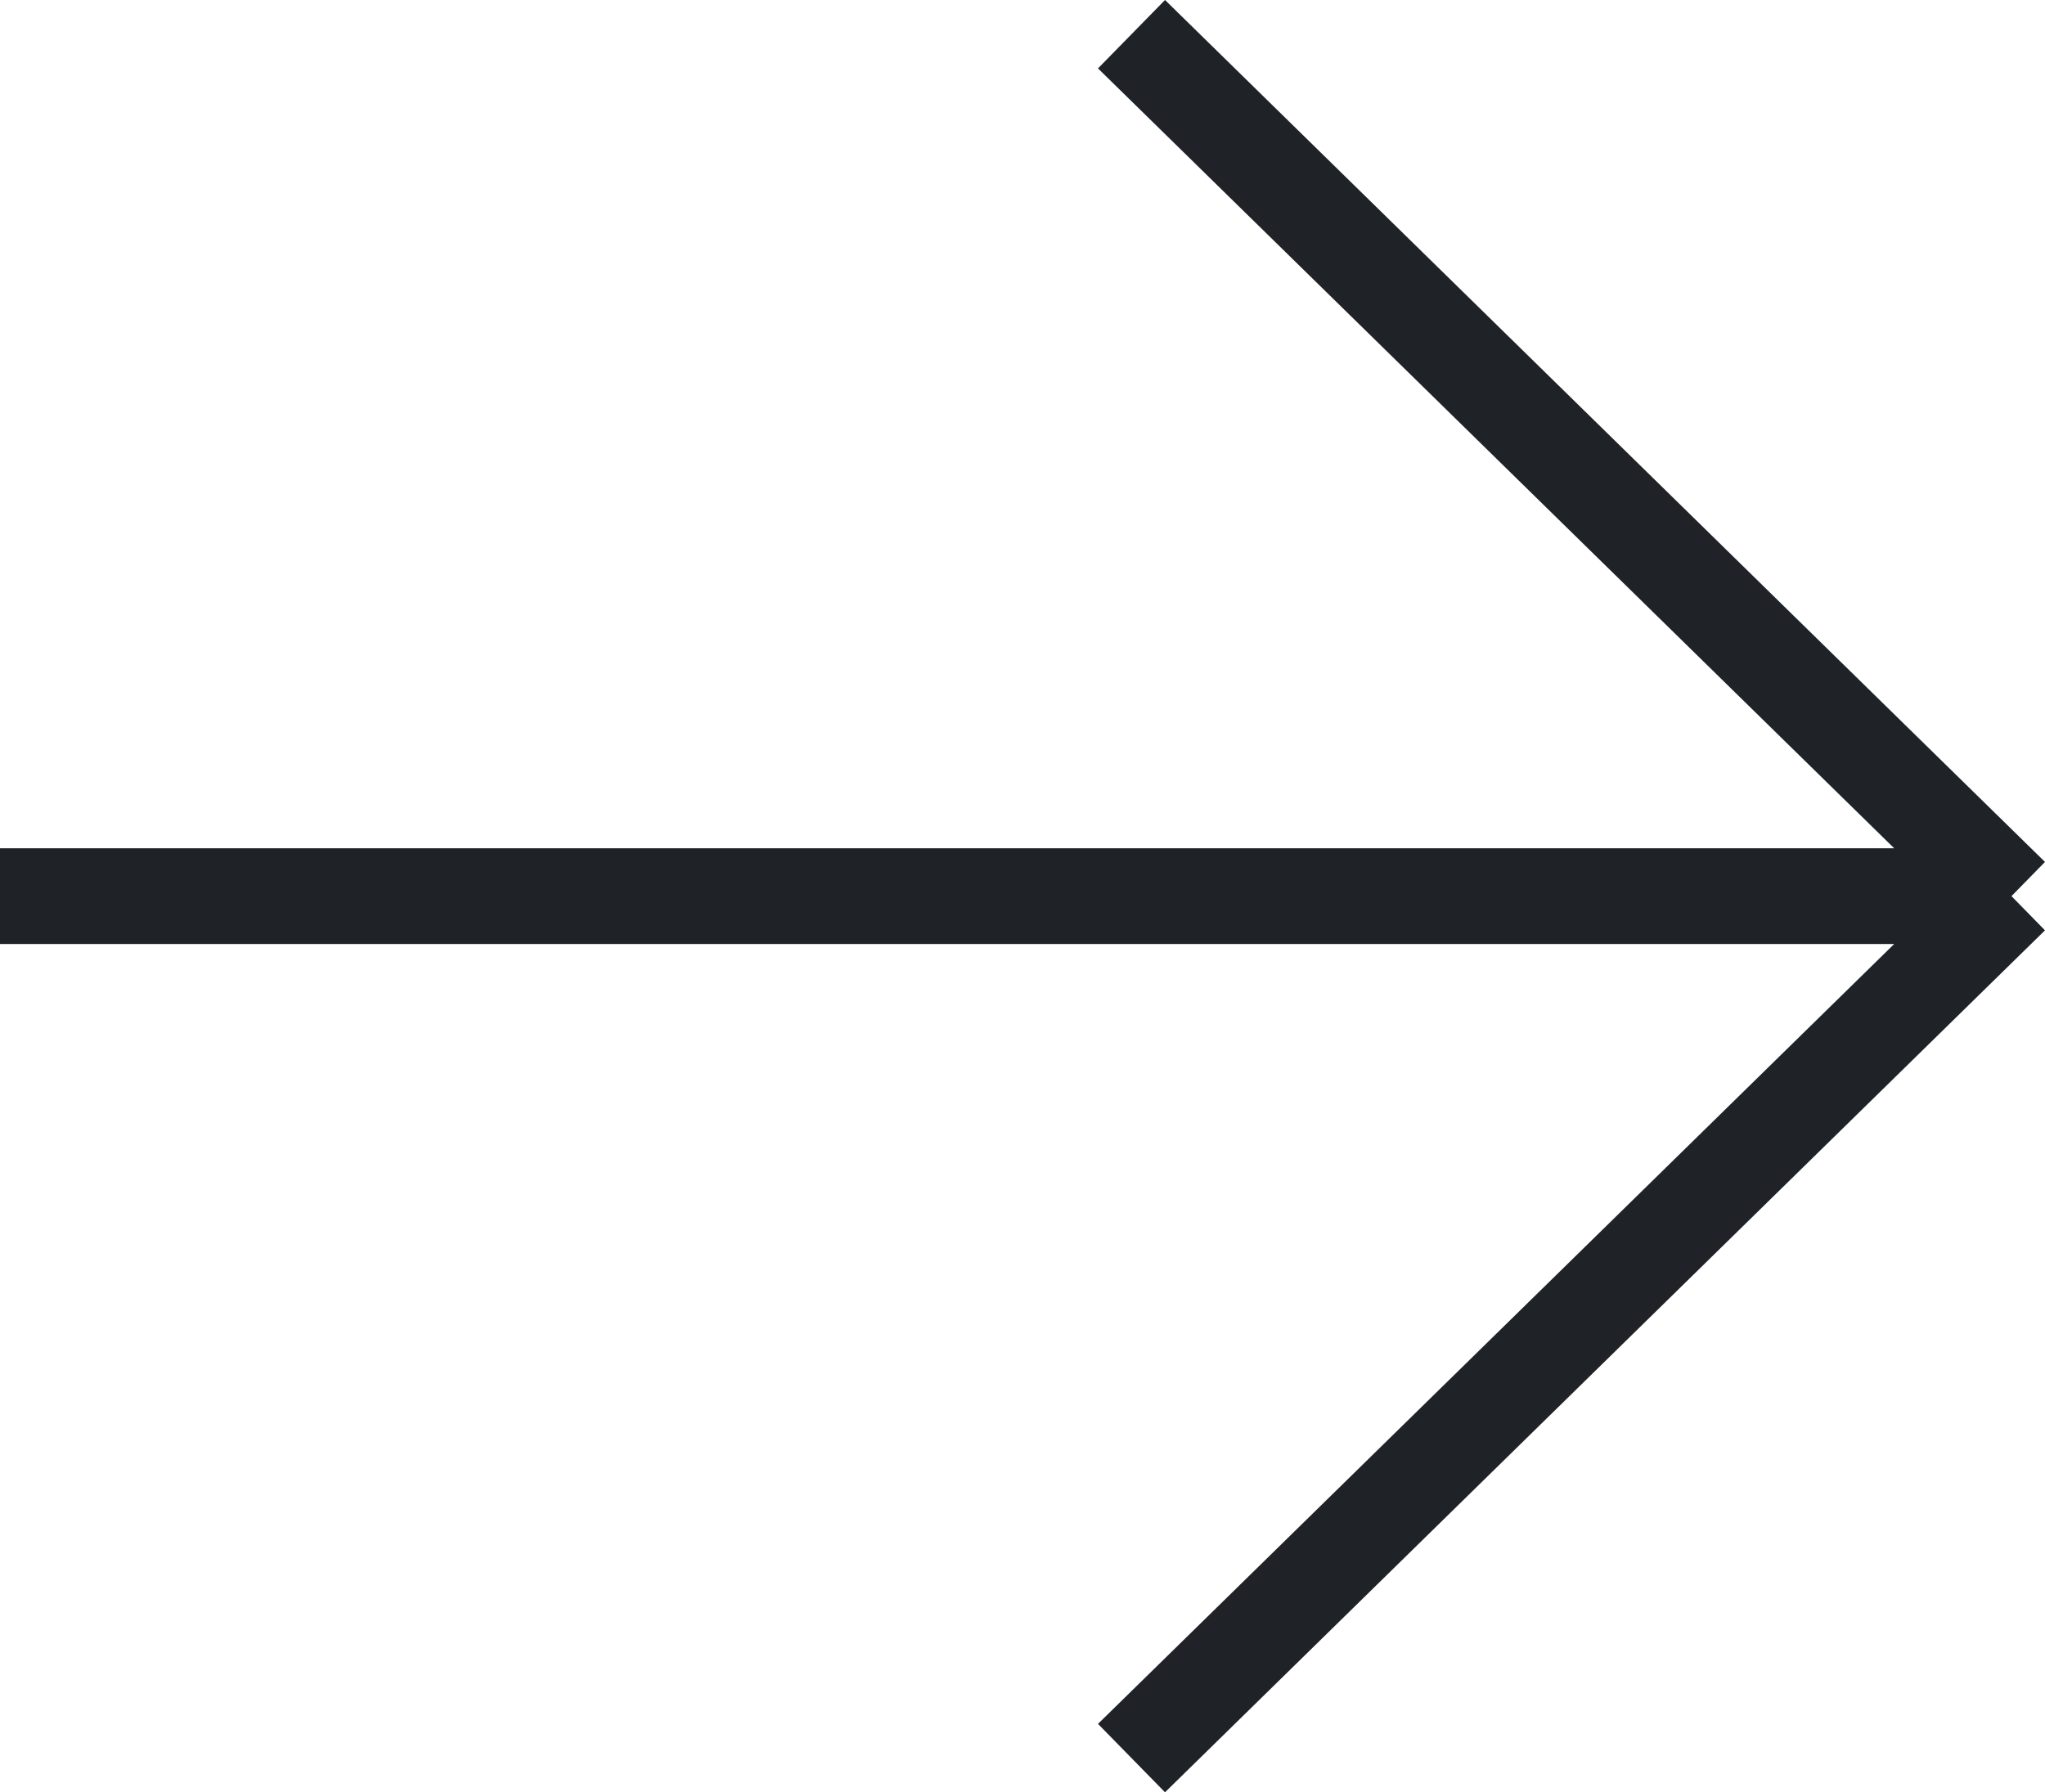
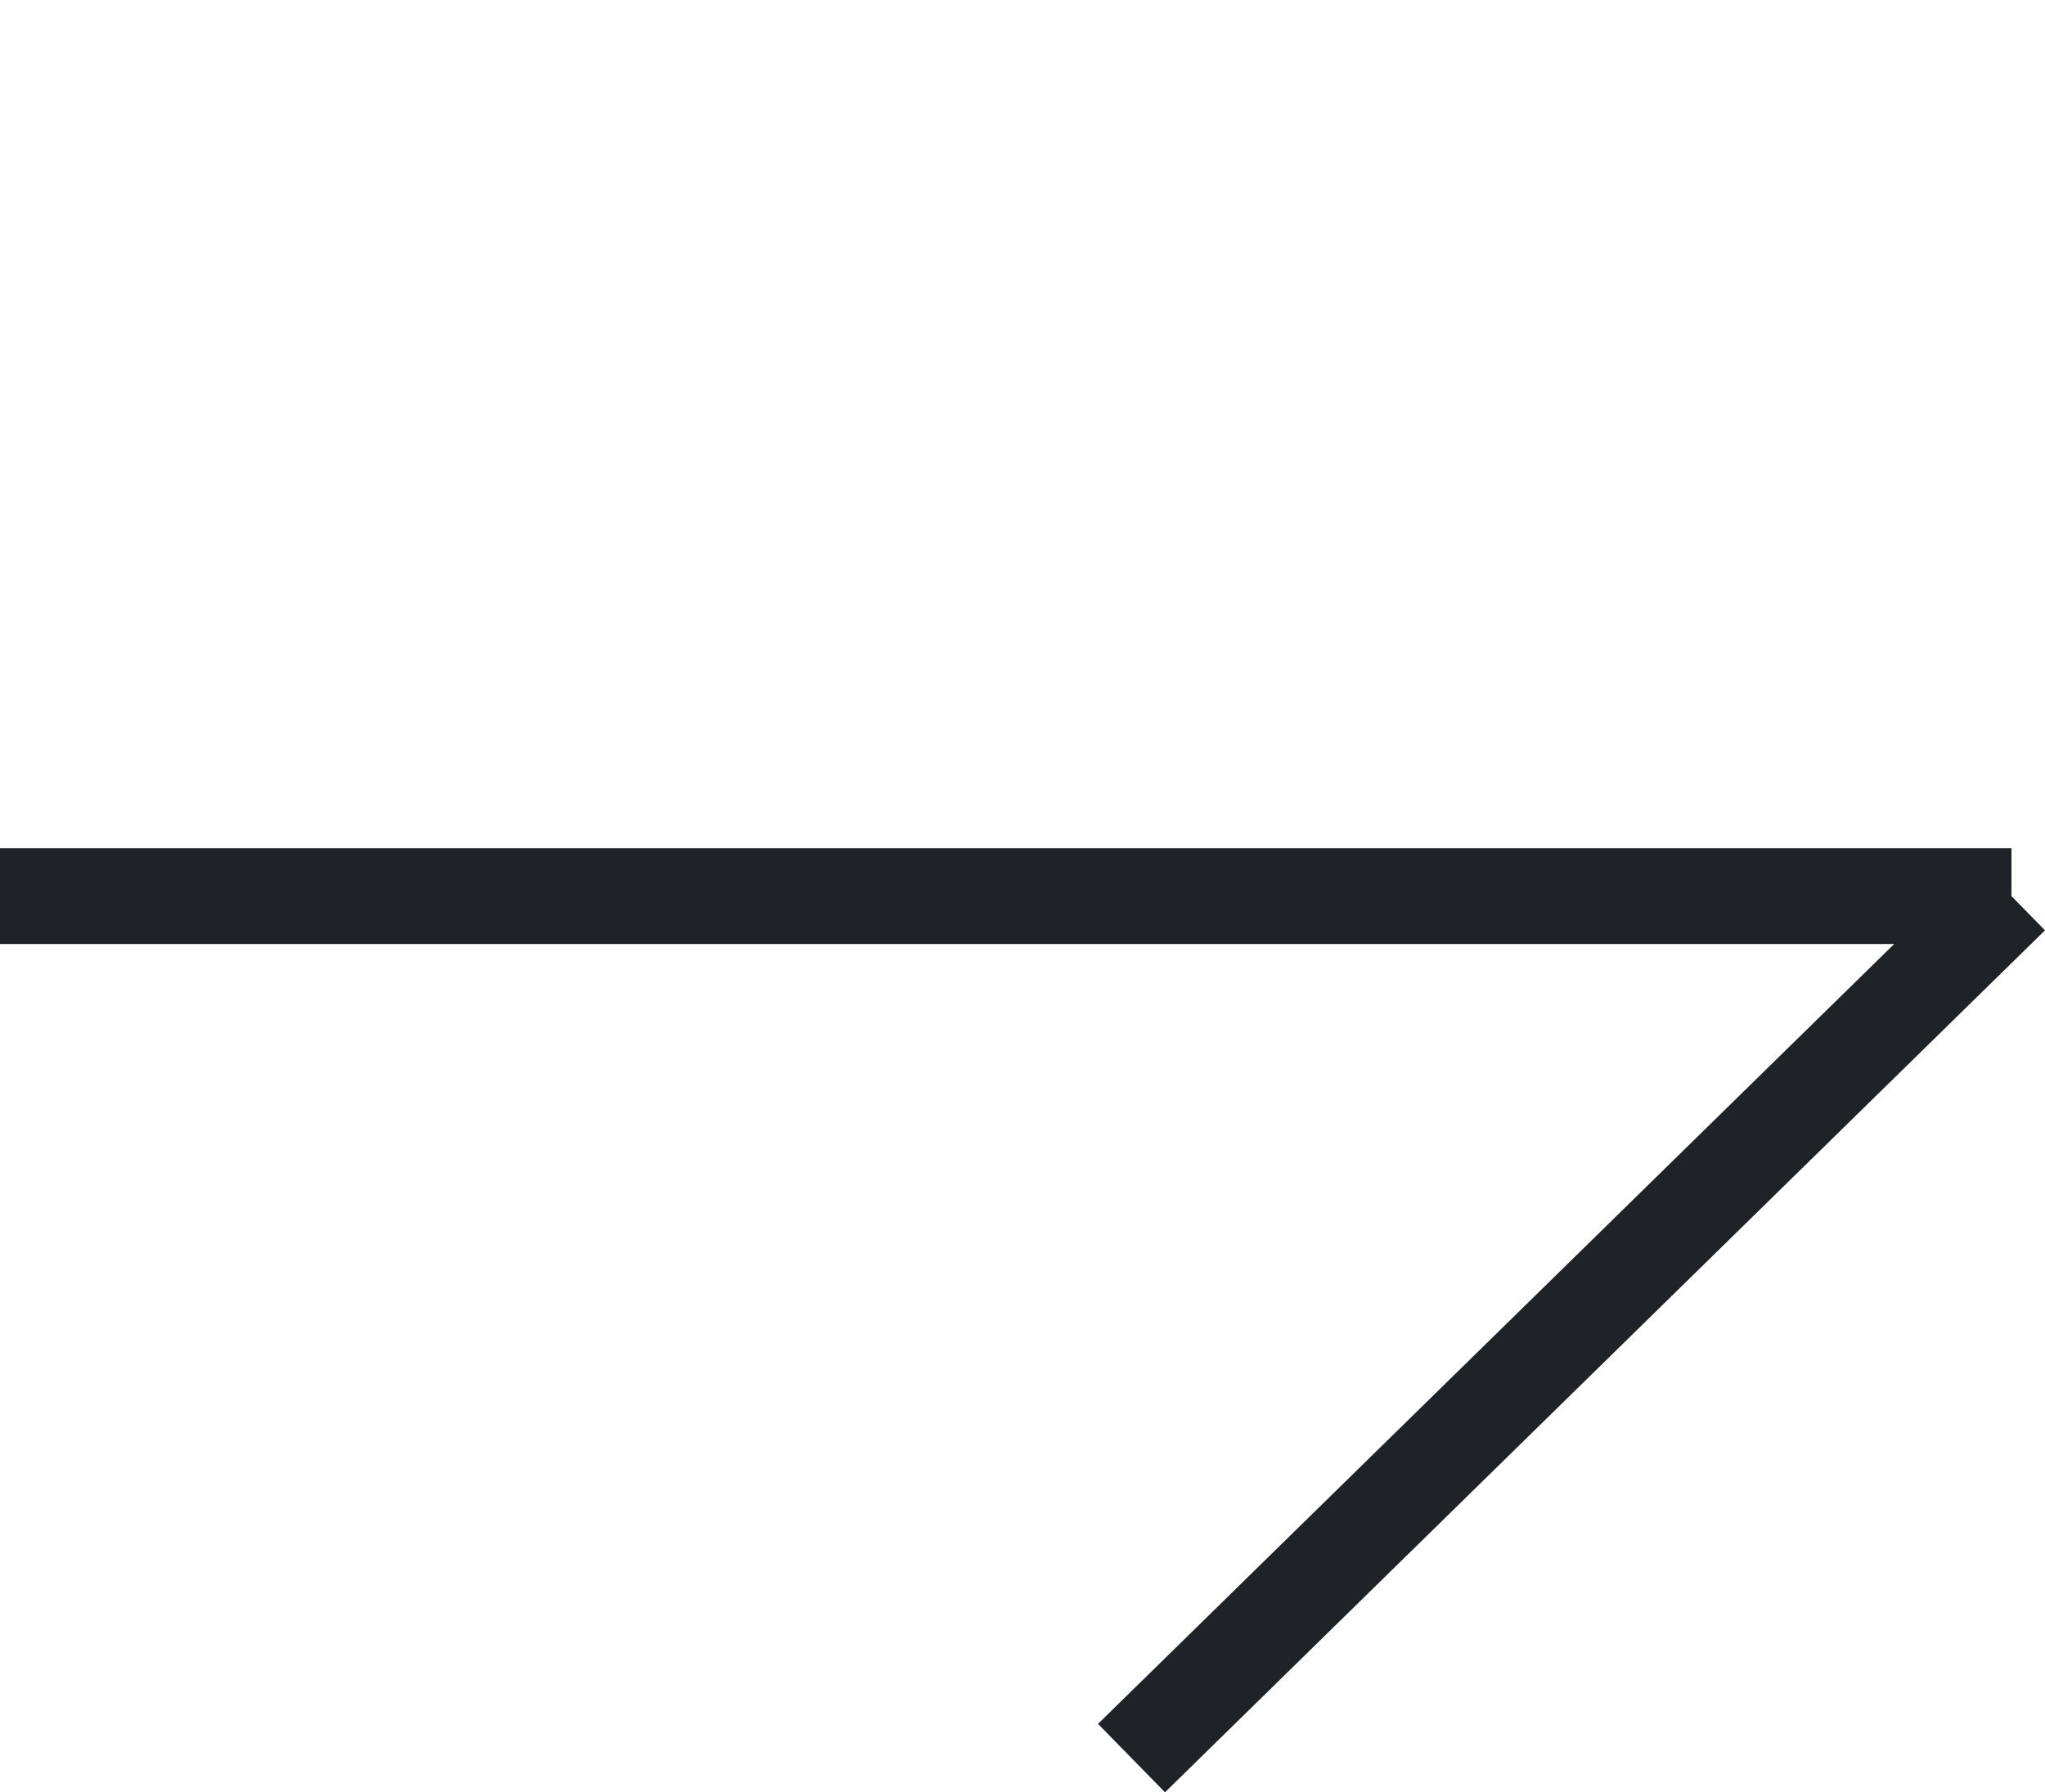
<svg xmlns="http://www.w3.org/2000/svg" width="21.35" height="18.714" viewBox="0 0 21.35 18.714">
-   <path id="Vector_20" data-name="Vector 20" d="M0,10H21m0,0-9.187,9M21,10,11.813,1" transform="translate(0 -0.643)" fill="none" stroke="#1f2328" stroke-width="1" />
+   <path id="Vector_20" data-name="Vector 20" d="M0,10H21m0,0-9.187,9" transform="translate(0 -0.643)" fill="none" stroke="#1f2328" stroke-width="1" />
</svg>